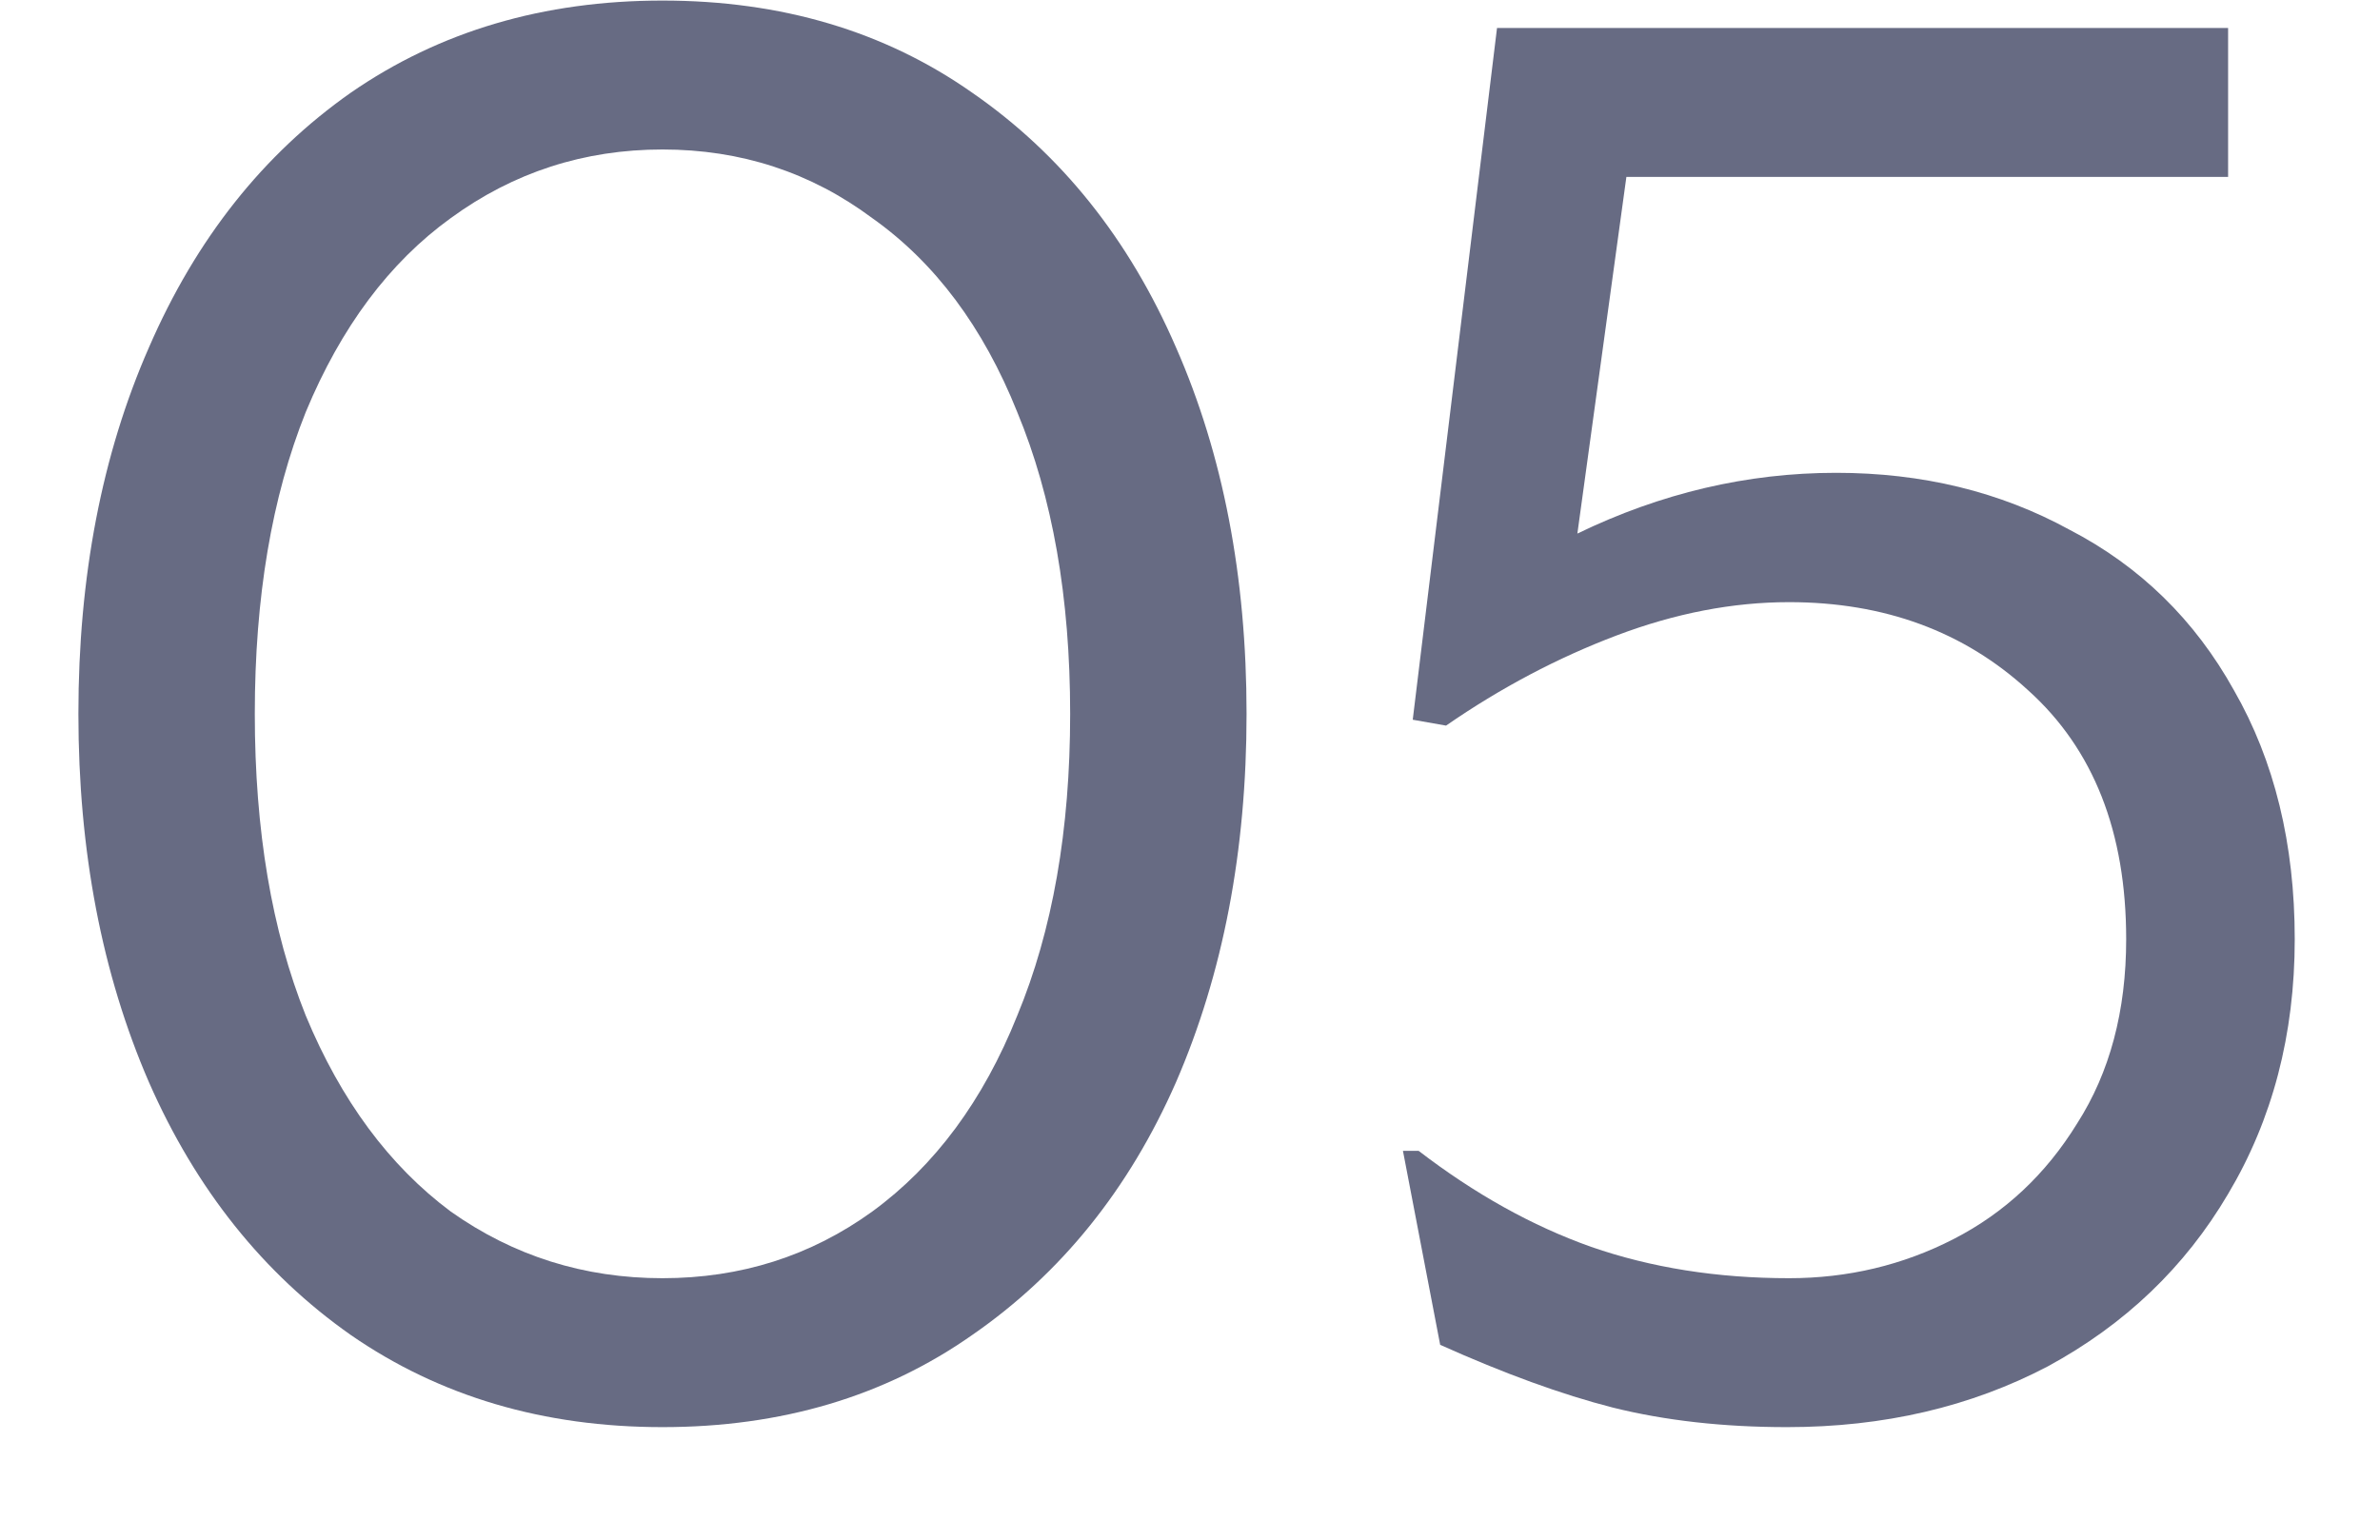
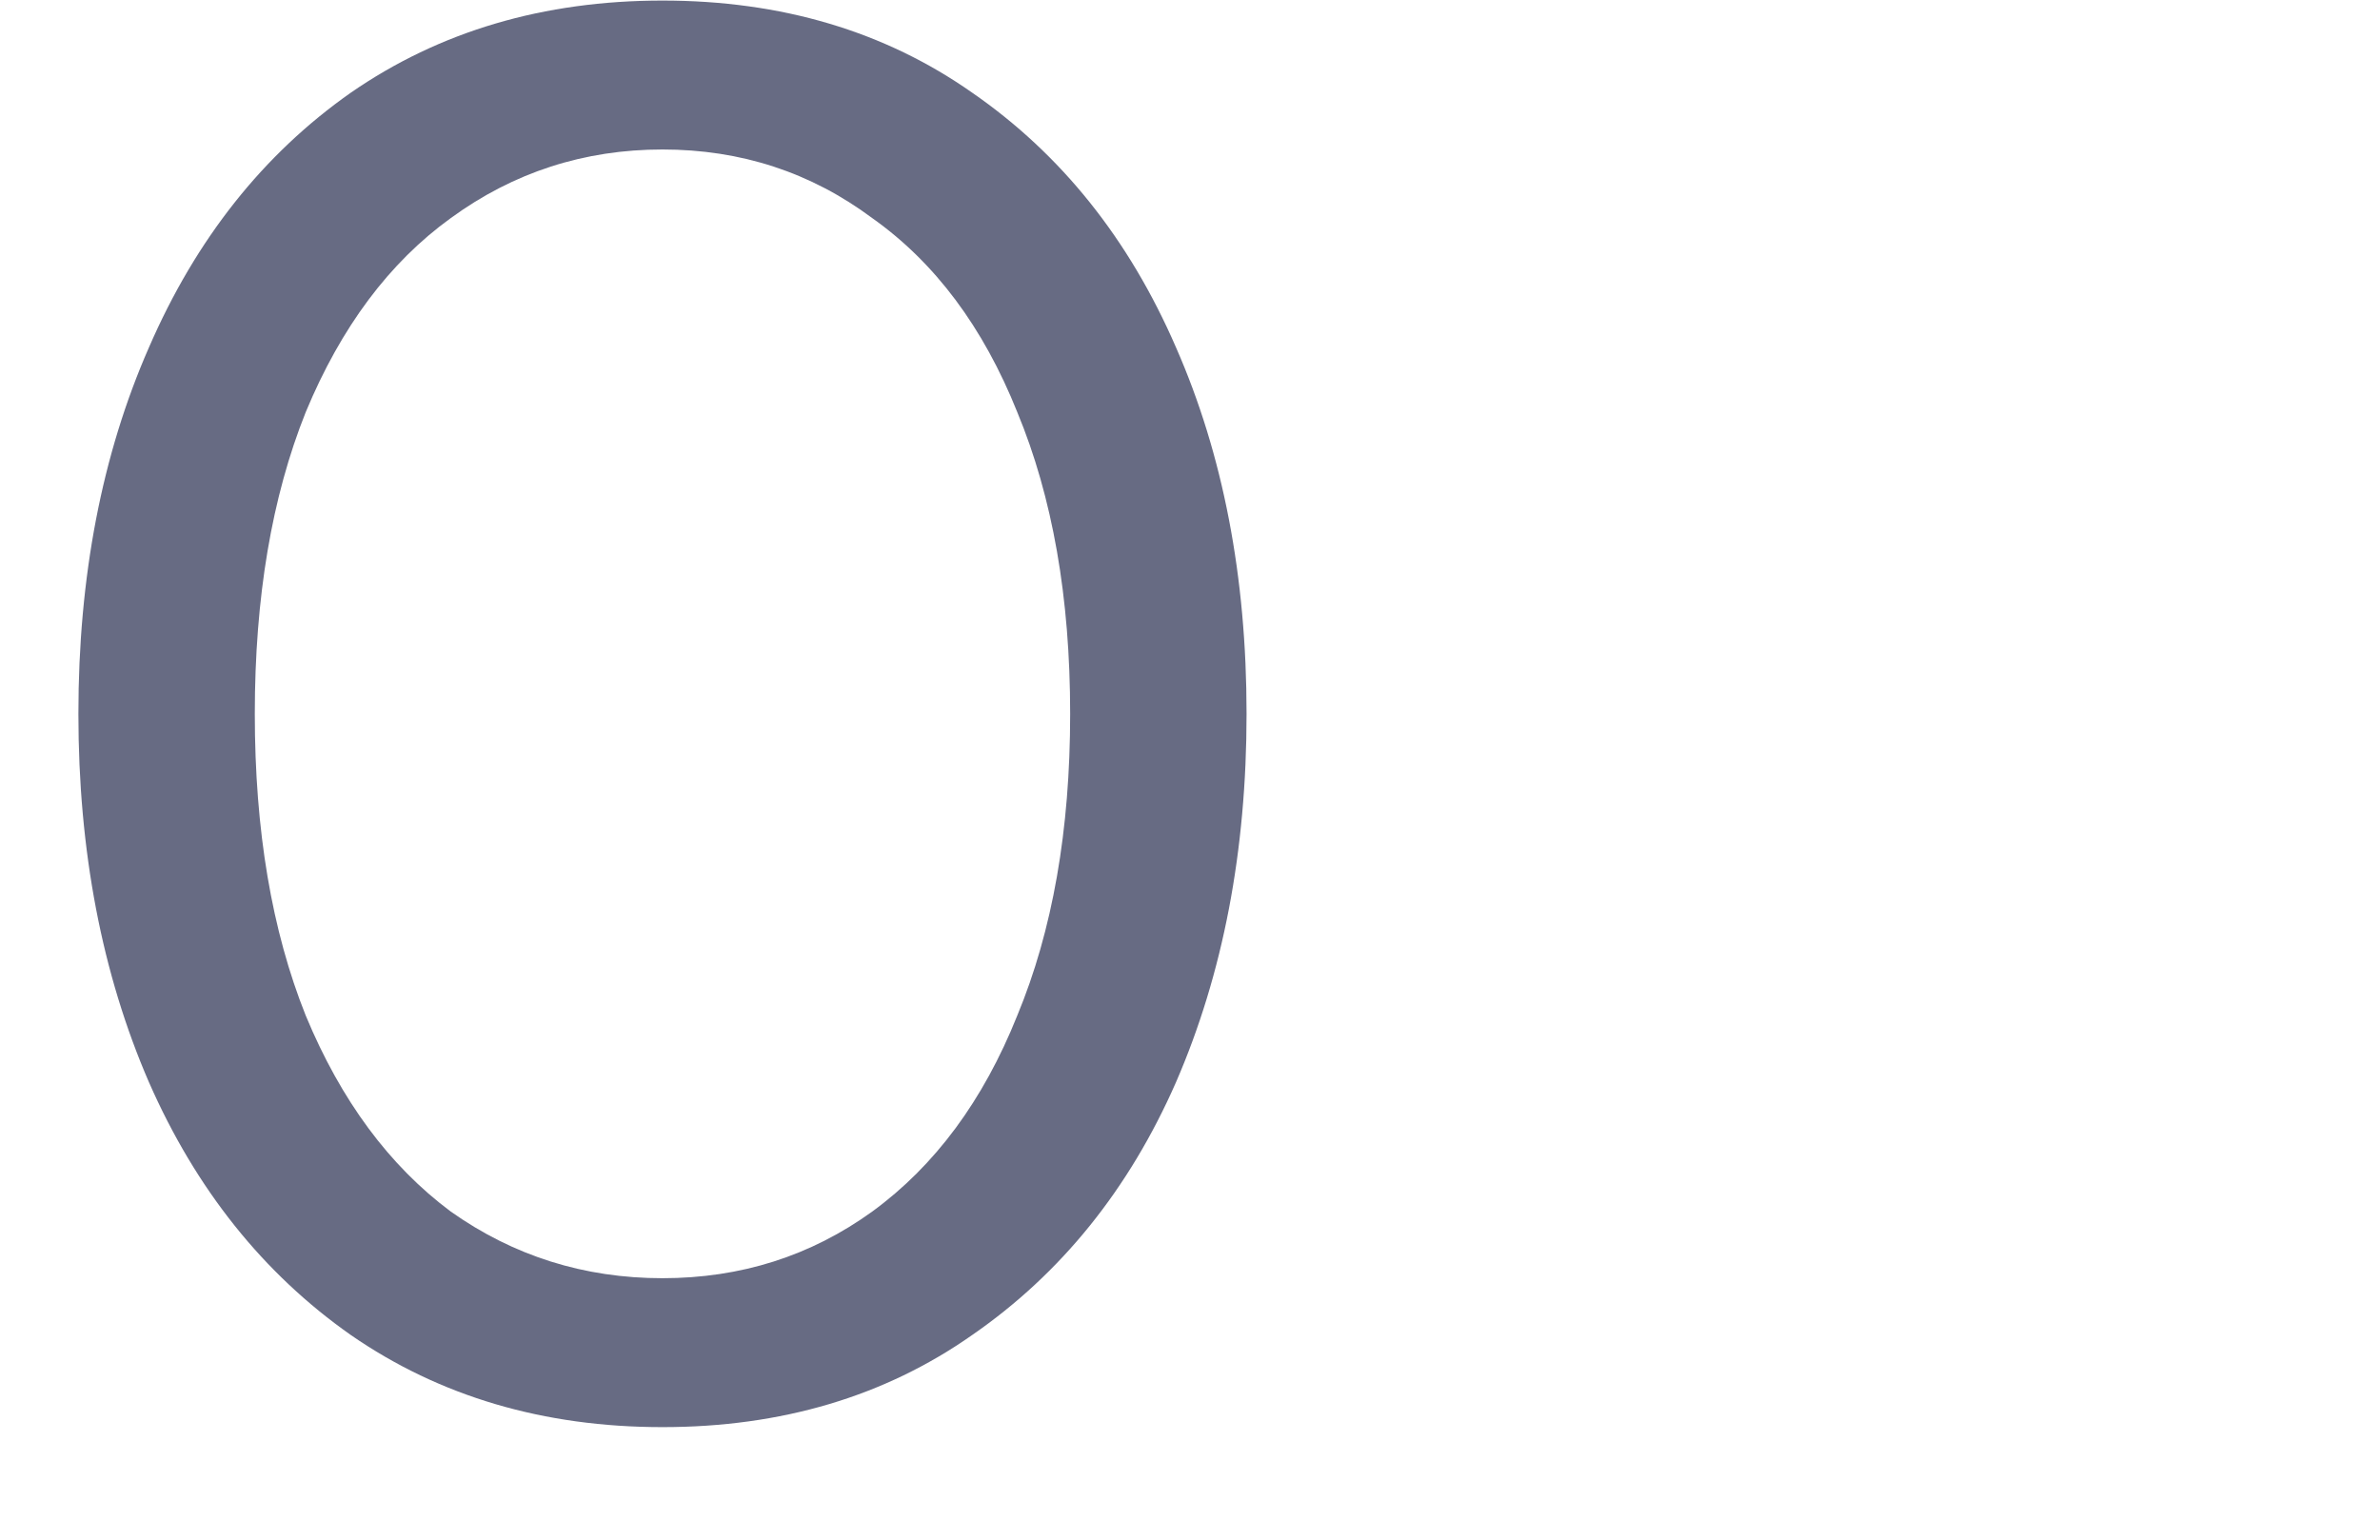
<svg xmlns="http://www.w3.org/2000/svg" width="17" height="11" viewBox="0 0 17 11" fill="none">
  <path d="M4.732 10.196C3.883 10.196 3.141 9.977 2.506 9.538C1.881 9.099 1.4 8.497 1.064 7.732C0.728 6.957 0.56 6.08 0.56 5.1C0.56 4.12 0.728 3.247 1.064 2.482C1.4 1.707 1.881 1.101 2.506 0.662C3.141 0.223 3.883 0.004 4.732 0.004C5.581 0.004 6.319 0.223 6.944 0.662C7.579 1.101 8.064 1.707 8.4 2.482C8.736 3.247 8.904 4.12 8.904 5.1C8.904 6.08 8.736 6.957 8.4 7.732C8.064 8.497 7.579 9.099 6.944 9.538C6.319 9.977 5.581 10.196 4.732 10.196ZM4.732 9.132C5.292 9.132 5.791 8.973 6.23 8.656C6.678 8.329 7.023 7.863 7.266 7.256C7.518 6.649 7.644 5.931 7.644 5.1C7.644 4.269 7.518 3.551 7.266 2.944C7.023 2.337 6.678 1.875 6.23 1.558C5.791 1.231 5.292 1.068 4.732 1.068C4.172 1.068 3.668 1.231 3.22 1.558C2.781 1.875 2.436 2.337 2.184 2.944C1.941 3.551 1.82 4.269 1.82 5.1C1.82 5.931 1.941 6.649 2.184 7.256C2.436 7.863 2.781 8.329 3.22 8.656C3.668 8.973 4.172 9.132 4.732 9.132Z" fill="#676B83" />
-   <path d="M12.765 10.196C12.308 10.196 11.892 10.149 11.519 10.056C11.155 9.963 10.744 9.813 10.287 9.608L10.021 8.222H10.133C10.534 8.53 10.945 8.759 11.365 8.908C11.794 9.057 12.266 9.132 12.779 9.132C13.199 9.132 13.591 9.039 13.955 8.852C14.319 8.665 14.613 8.39 14.837 8.026C15.07 7.662 15.187 7.223 15.187 6.71C15.187 5.945 14.954 5.352 14.487 4.932C14.03 4.512 13.46 4.302 12.779 4.302C12.378 4.302 11.967 4.381 11.547 4.54C11.127 4.699 10.721 4.913 10.329 5.184L10.091 5.142L10.693 0.2H15.915V1.264H11.617L11.267 3.812C11.864 3.523 12.48 3.378 13.115 3.378C13.731 3.378 14.286 3.513 14.781 3.784C15.285 4.045 15.677 4.428 15.957 4.932C16.246 5.436 16.391 6.029 16.391 6.71C16.391 7.391 16.232 7.998 15.915 8.53C15.607 9.053 15.178 9.463 14.627 9.762C14.076 10.051 13.456 10.196 12.765 10.196Z" fill="#676B83" />
</svg>